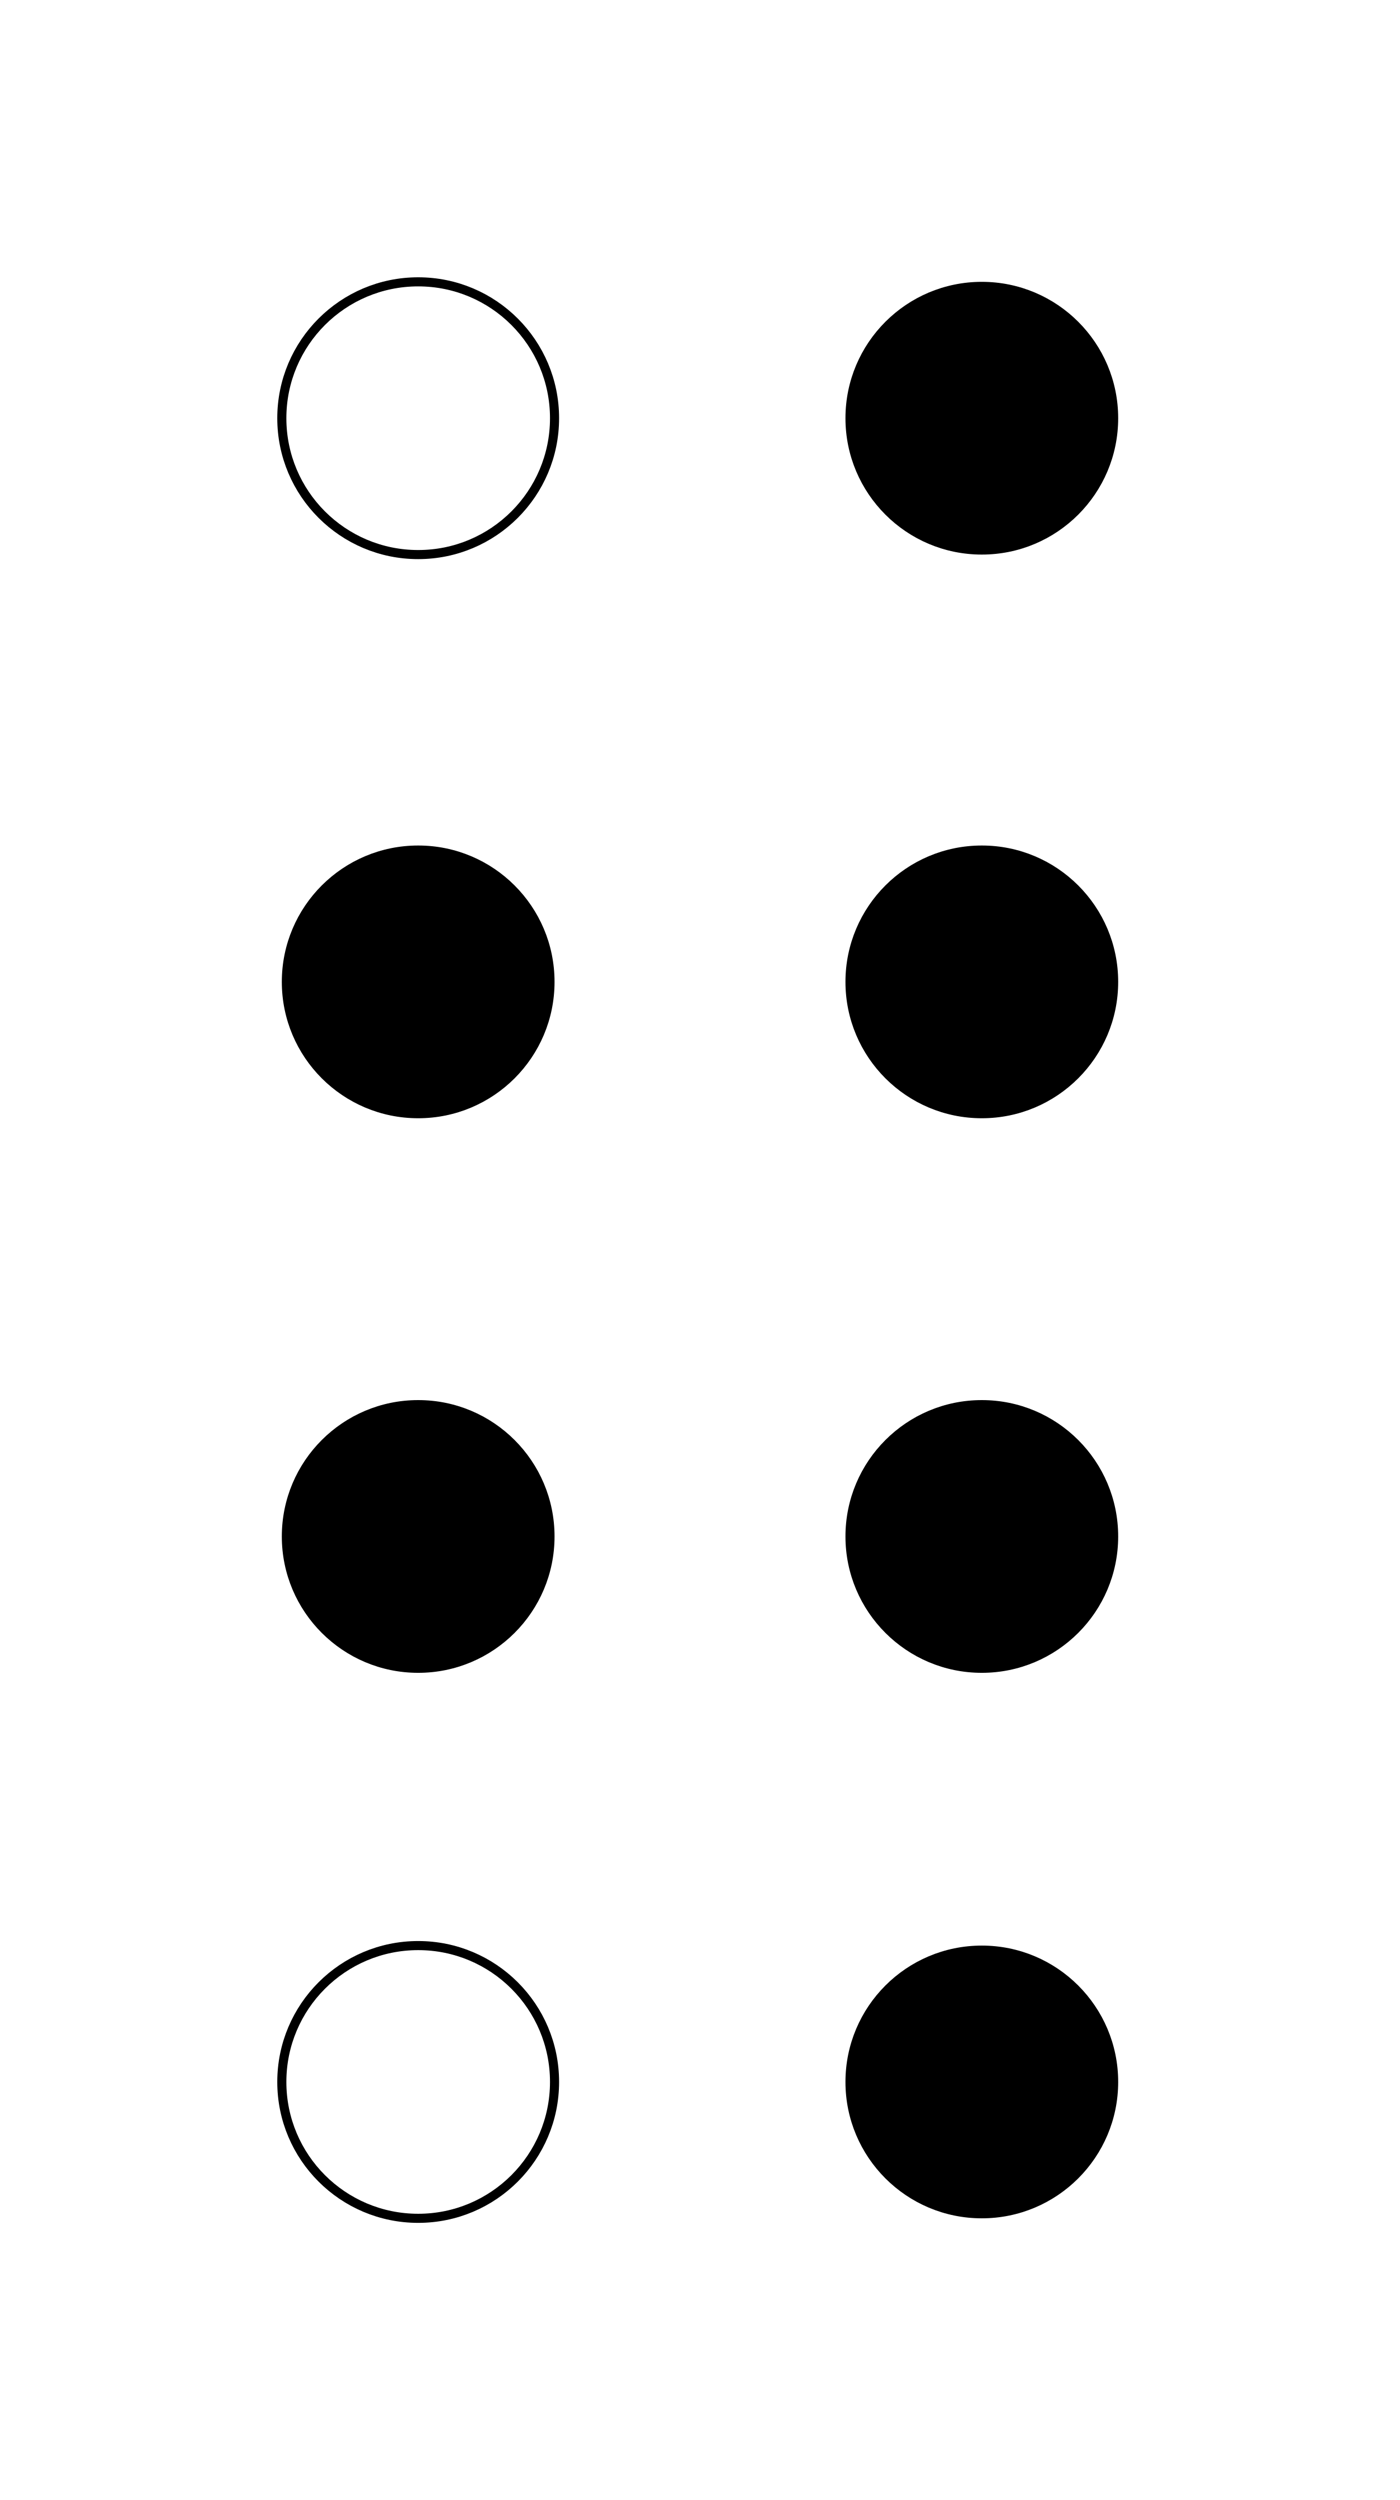
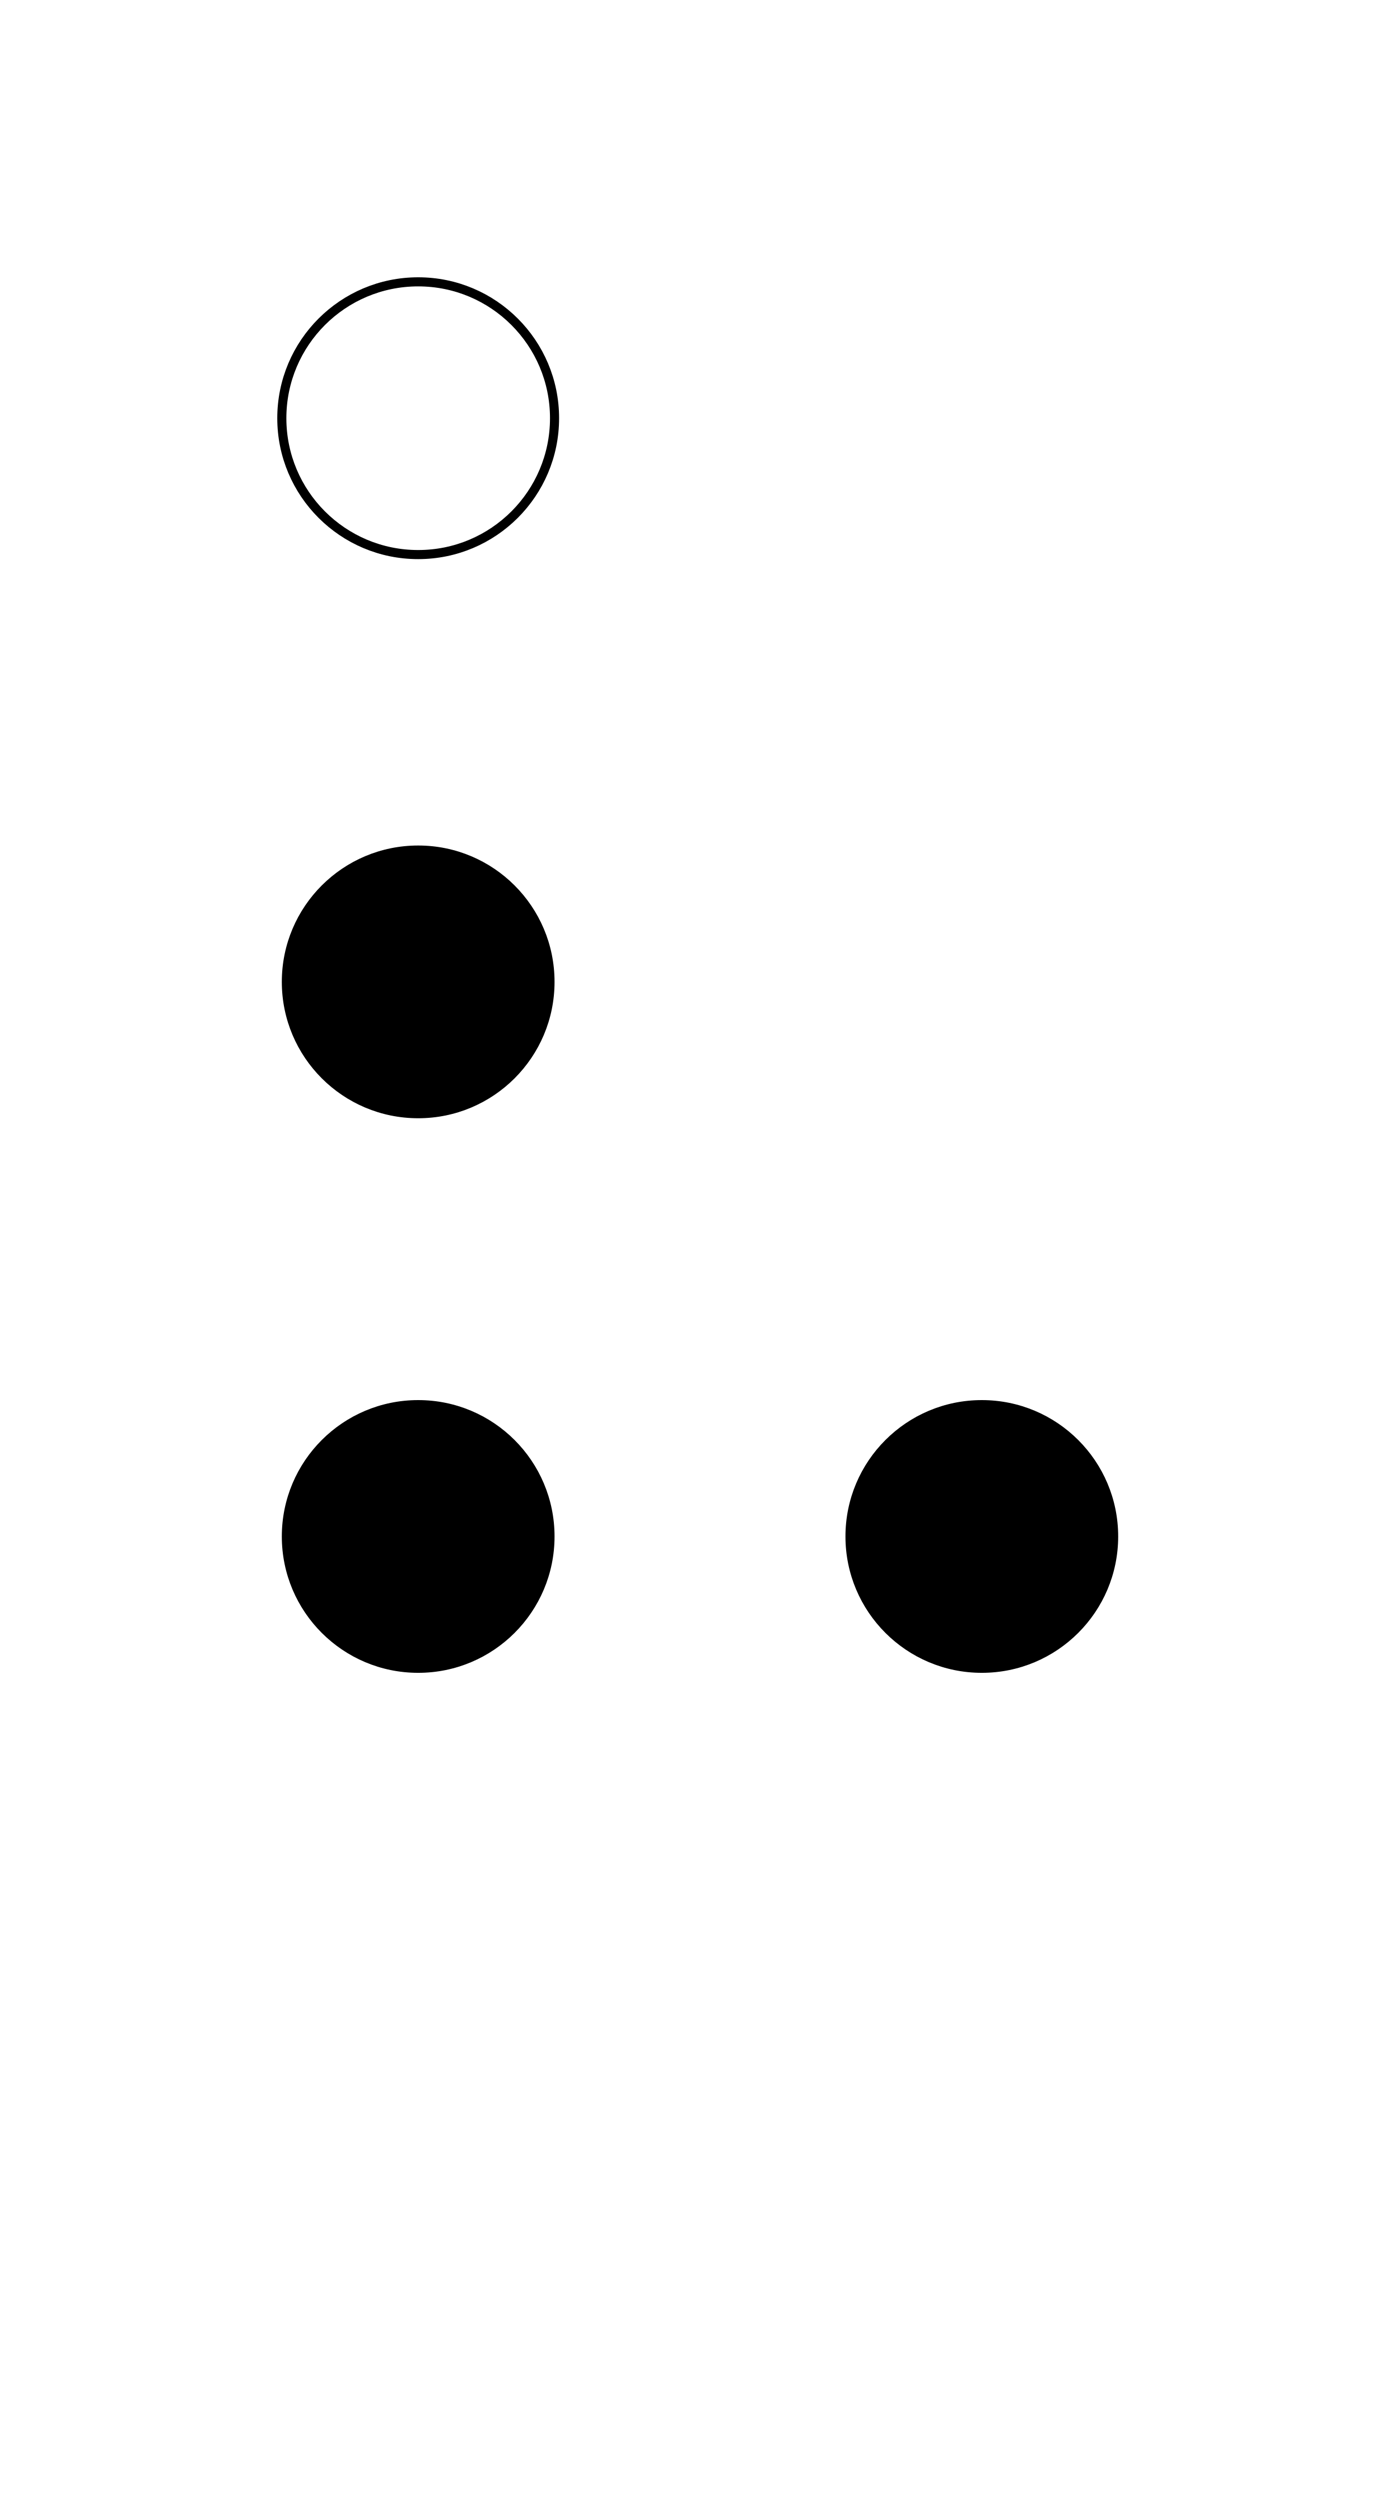
<svg xmlns="http://www.w3.org/2000/svg" width="154" height="275">
  <g fill="black">
    <circle cx="46" cy="108" r="15" id="2" />
    <circle cx="46" cy="169" r="15" id="3" />
-     <circle cx="108" cy="46" r="15" id="4" />
-     <circle cx="108" cy="108" r="15" id="5" />
    <circle cx="108" cy="169" r="15" id="6" />
-     <circle cx="108" cy="229" r="15" id="8" />
  </g>
  <g stroke="black" fill="none">
    <circle cx="46" cy="46" r="15" id="1" />
-     <circle cx="46" cy="229" r="15" id="7" />
  </g>
</svg>